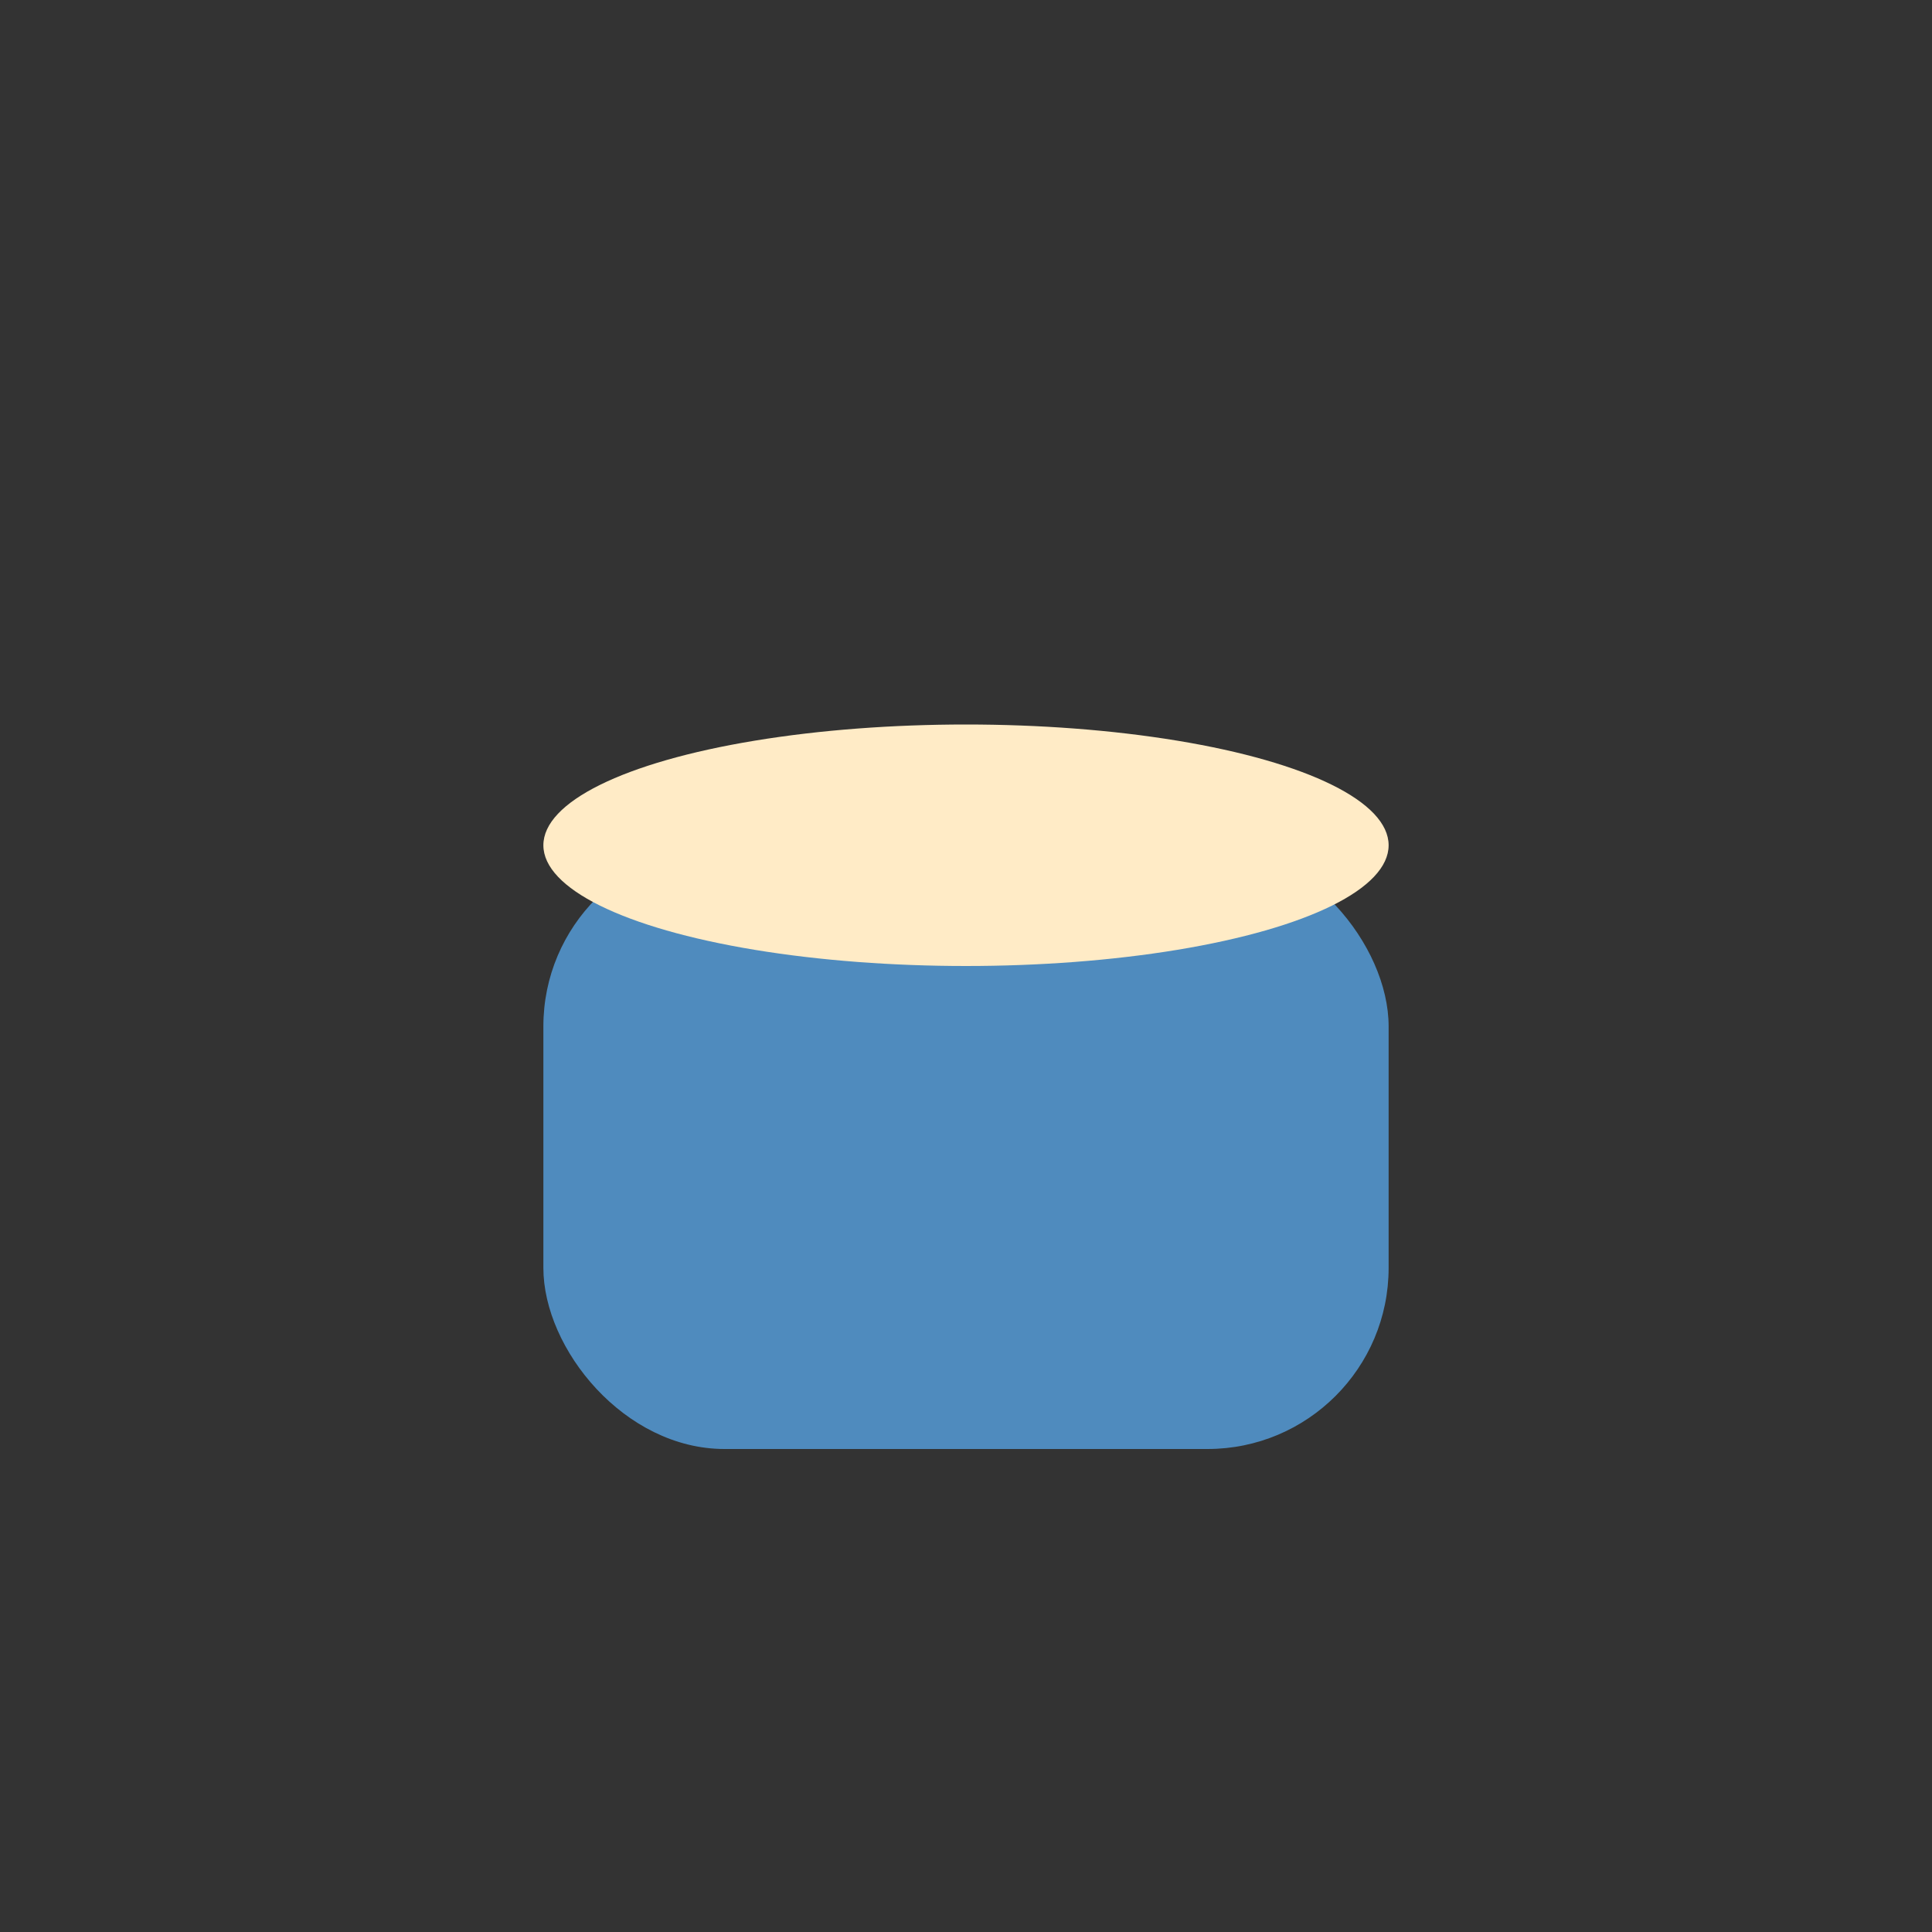
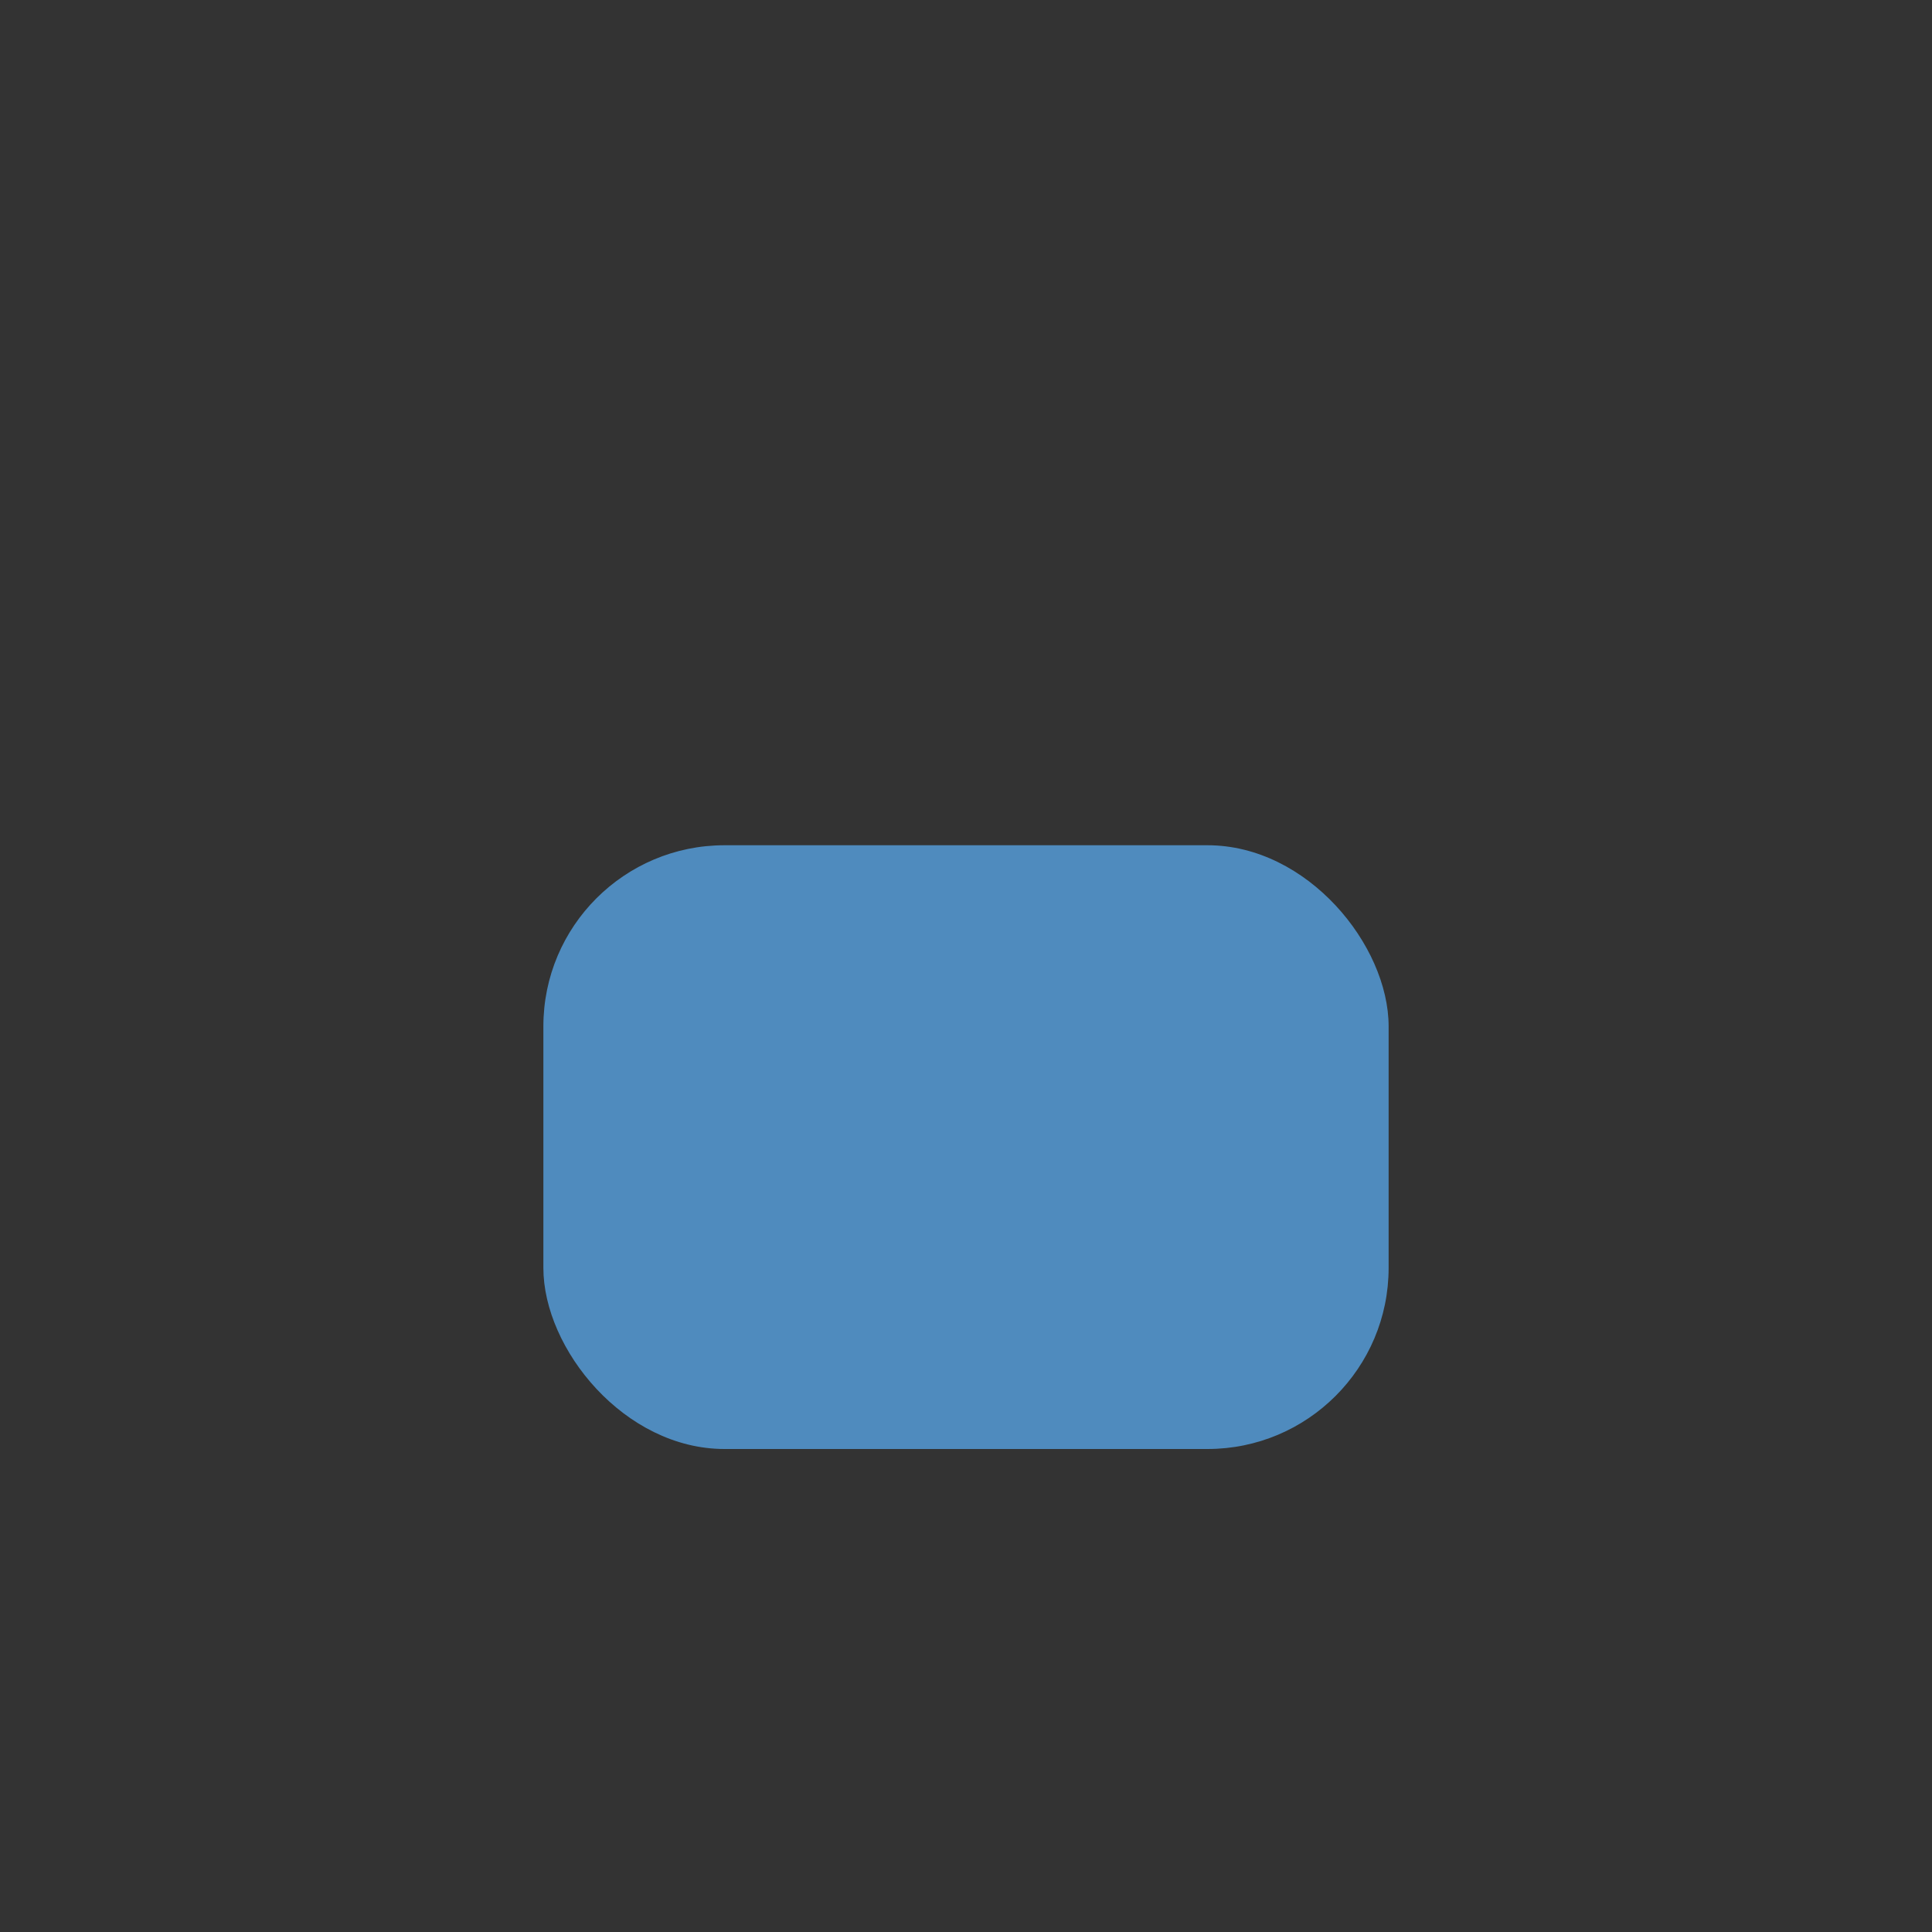
<svg xmlns="http://www.w3.org/2000/svg" width="32" height="32" viewBox="0 0 32 32">
  <rect x="0" y="0" width="32" height="32" fill="#333333" stroke="none" />
  <rect x="9" y="14" width="14" height="10" rx="3" fill="#4F8BBE" />
-   <ellipse cx="16" cy="14" rx="7" ry="2" fill="#FFEBC6" />
</svg>